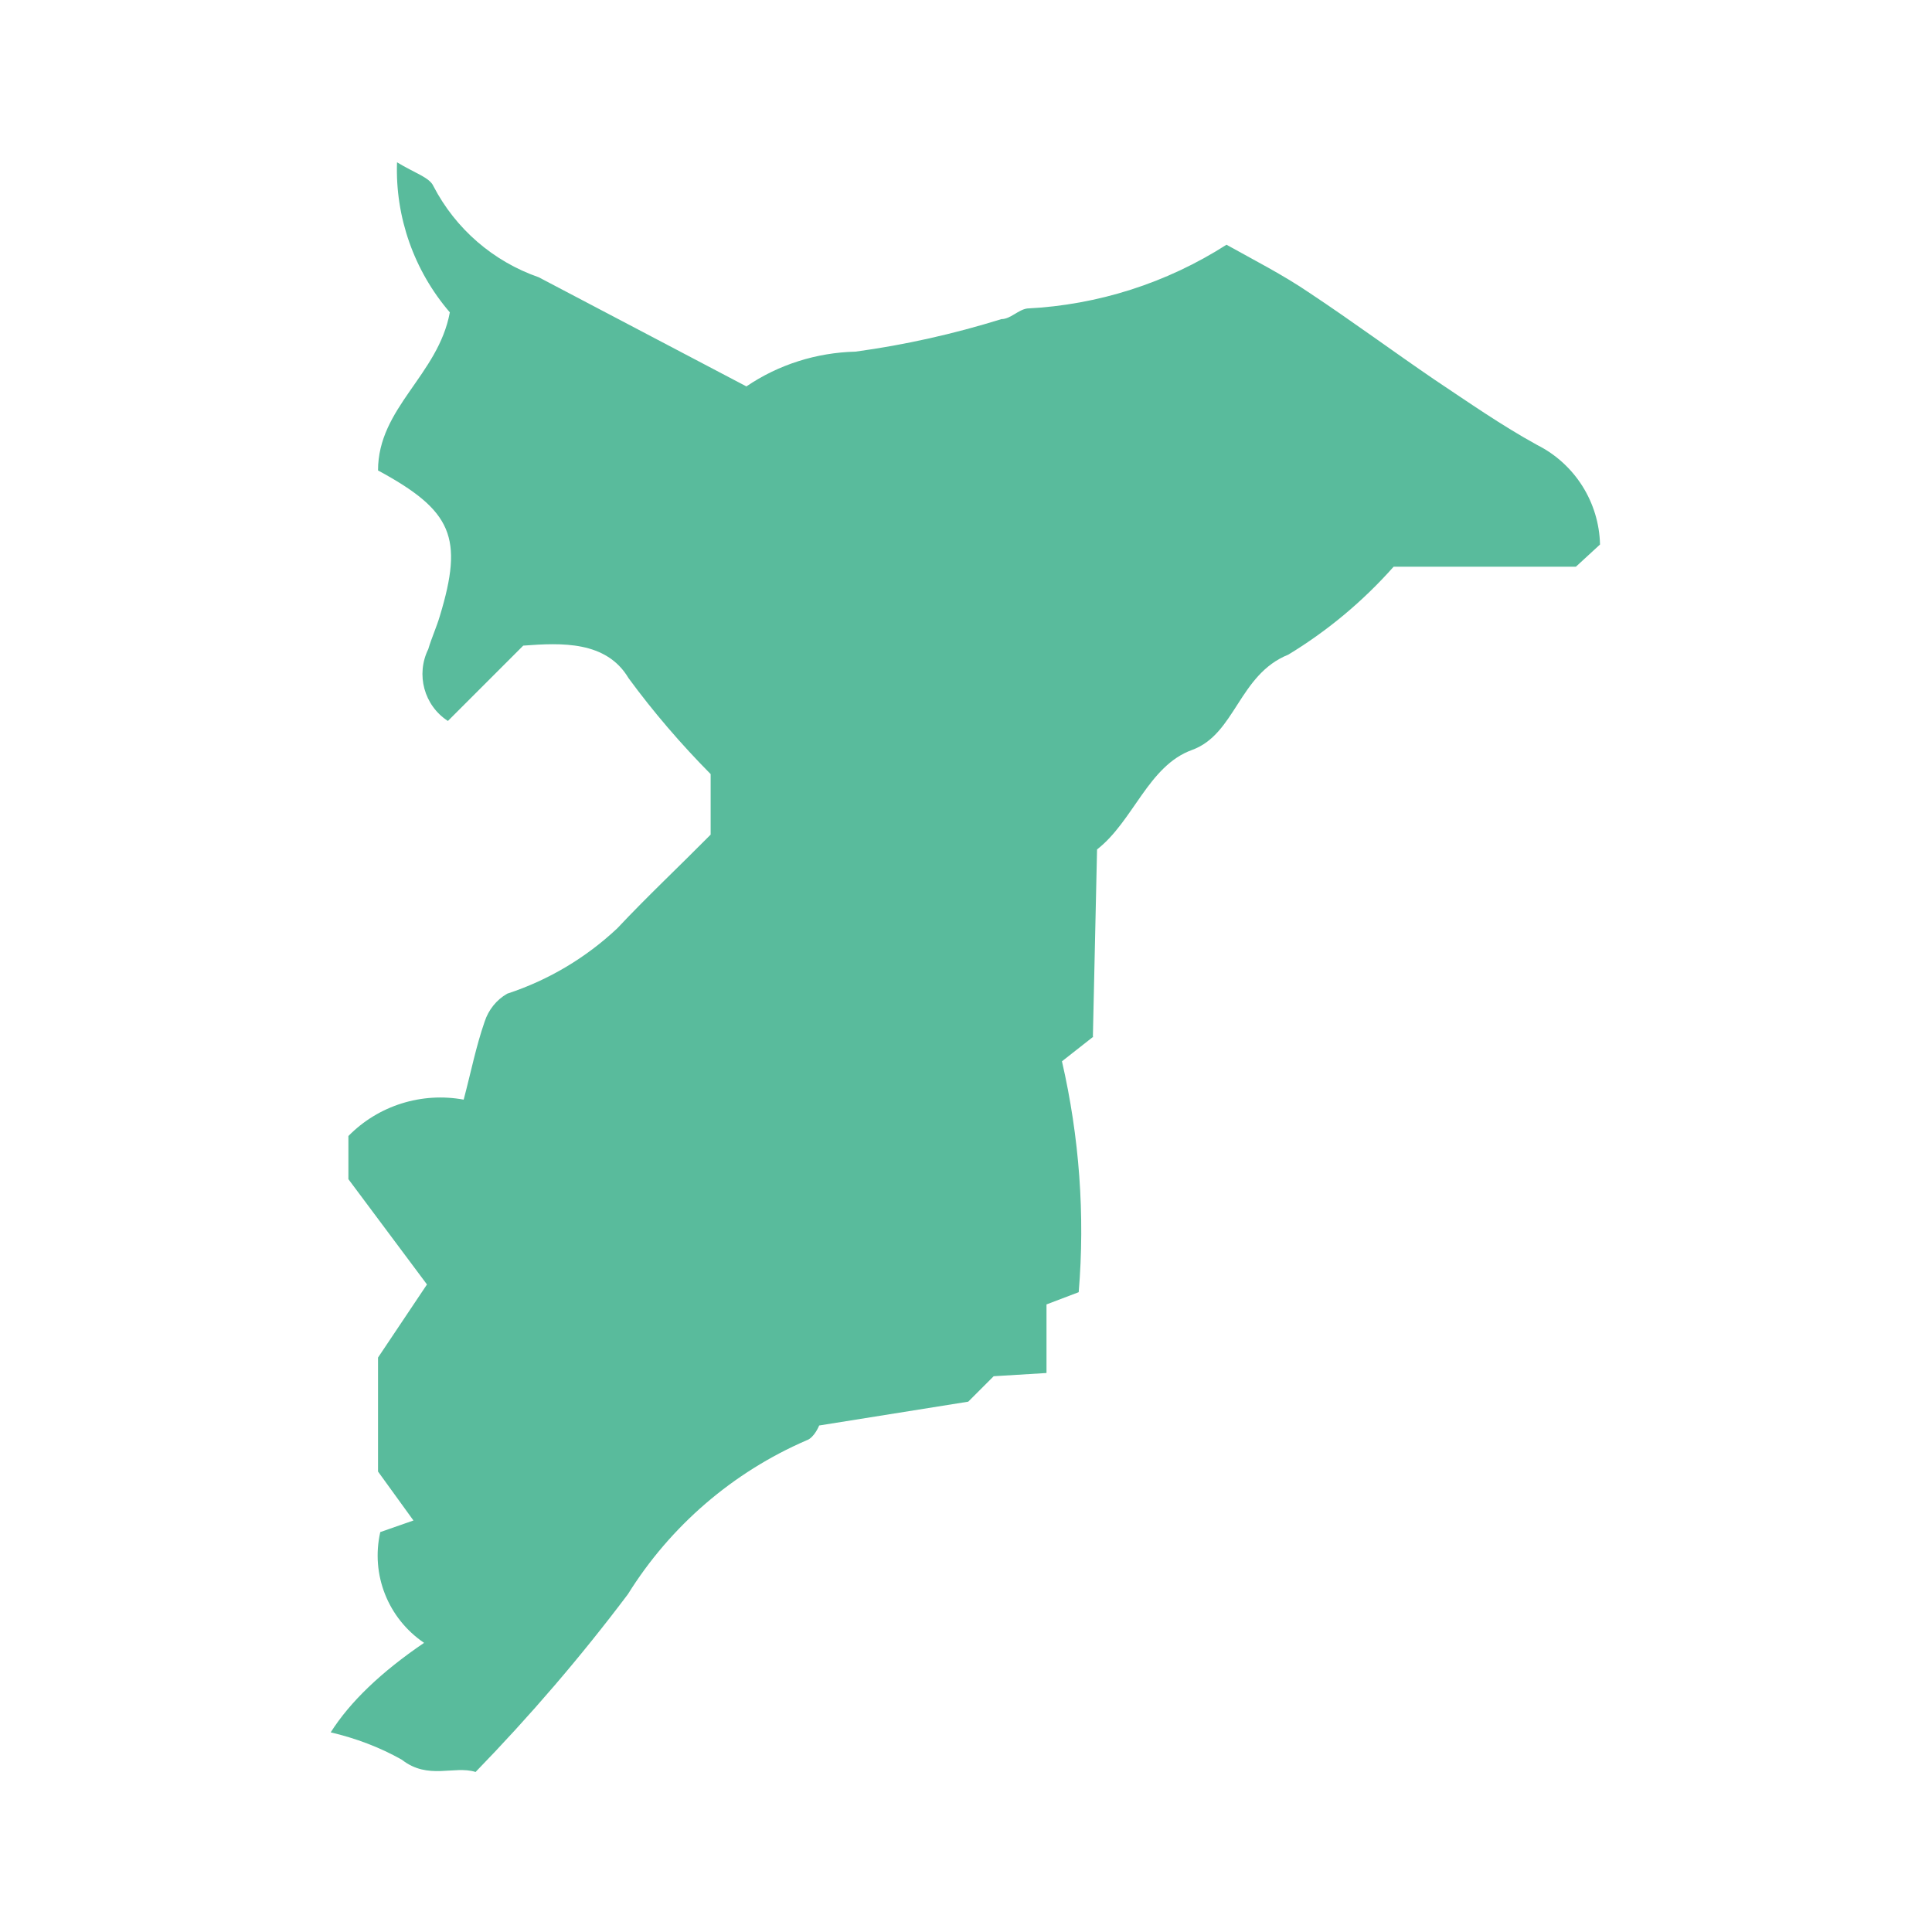
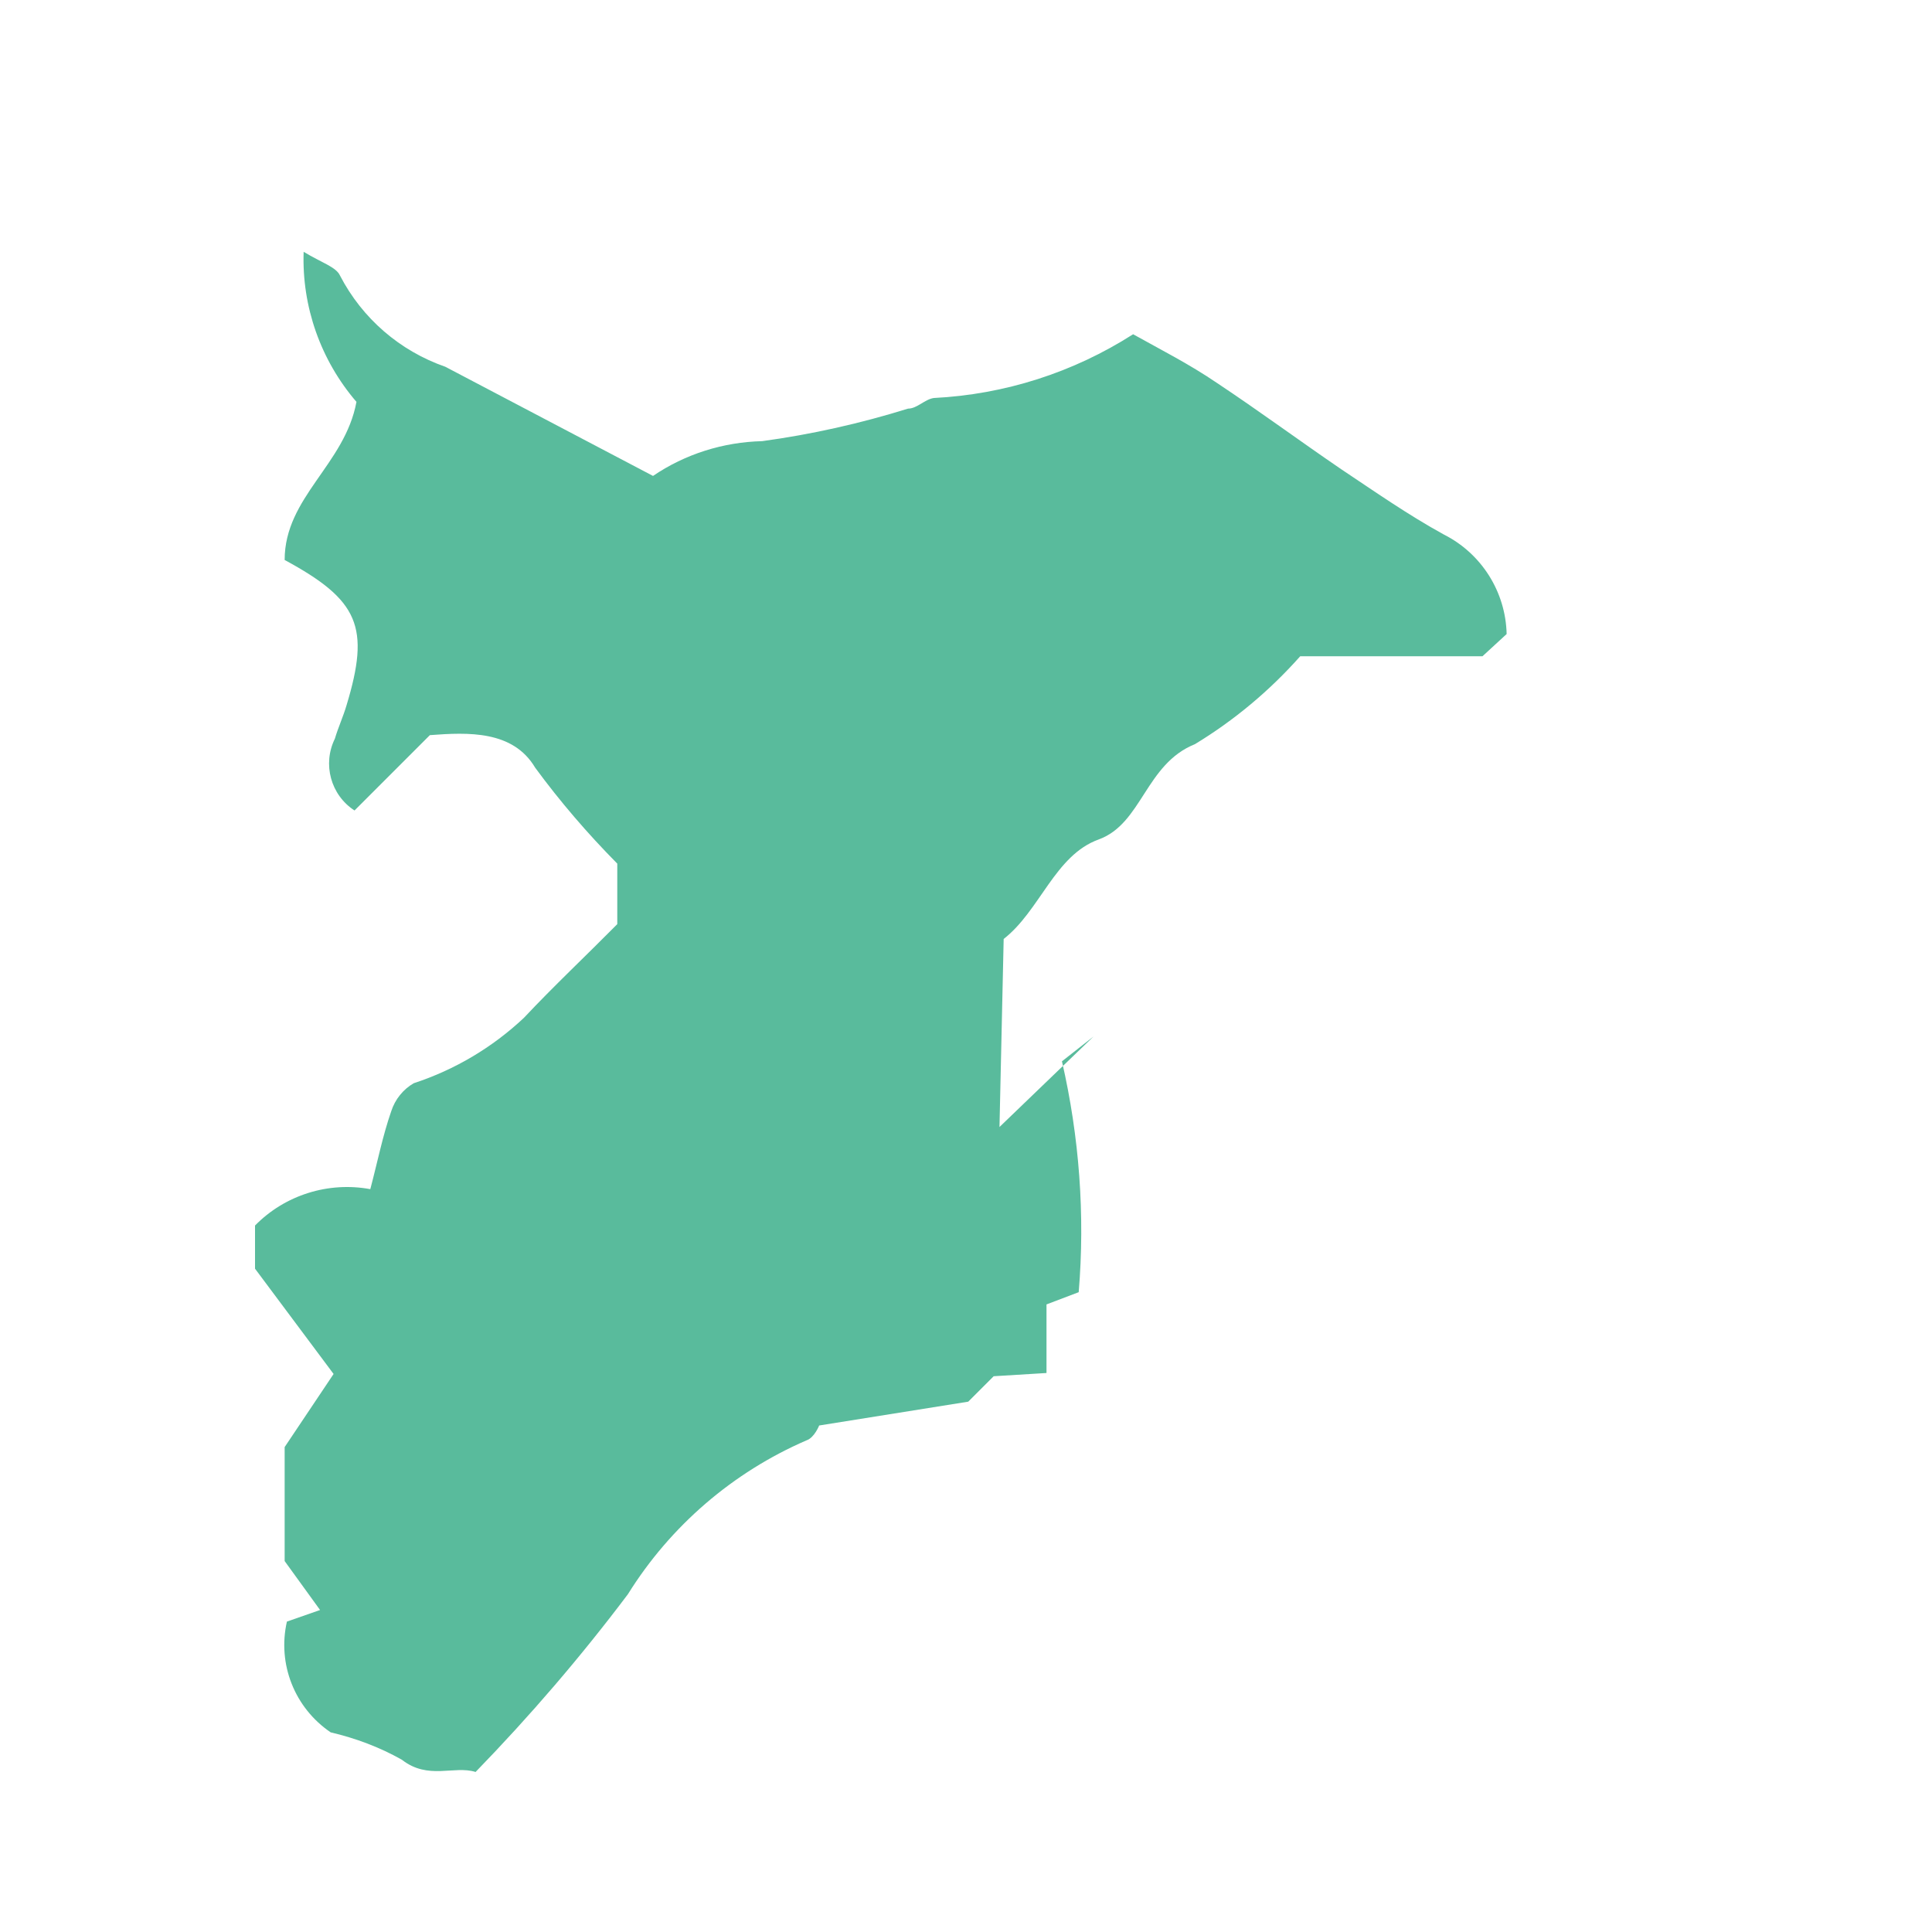
<svg xmlns="http://www.w3.org/2000/svg" id="_レイヤー_1" viewBox="0 0 60 60">
  <defs>
    <style>.cls-1{fill:#59bb9c;}</style>
  </defs>
-   <path id="_パス_2476" class="cls-1" d="M33.96,32.19l-.98,.77c.54,2.35,.72,4.77,.52,7.17l-1,.38v2.13l-1.64,.1-.79,.79-4.63,.74s-.15,.38-.39,.46c-2.29,.99-4.23,2.66-5.55,4.78-1.46,1.94-3.04,3.78-4.73,5.52-.67-.21-1.47,.26-2.29-.38-.69-.39-1.44-.67-2.21-.85q.9-1.42,2.9-2.78c-1.12-.76-1.66-2.12-1.36-3.44l1.03-.36-1.1-1.52v-3.54l1.52-2.27-2.44-3.27v-1.34c.93-.95,2.28-1.37,3.58-1.13,.23-.87,.38-1.64,.65-2.42,.12-.37,.37-.68,.7-.87,1.28-.42,2.44-1.11,3.42-2.03,.92-.98,1.9-1.9,2.9-2.91v-1.88c-.92-.93-1.78-1.93-2.55-2.98-.69-1.16-2.08-1.1-3.27-1.01l-2.34,2.34c-.74-.48-1-1.44-.61-2.23,.1-.34,.26-.69,.36-1.03,.74-2.44,.39-3.27-1.92-4.52,0-1.95,1.87-2.96,2.23-4.91-1.11-1.29-1.7-2.96-1.64-4.66,.56,.34,1.01,.47,1.13,.74,.69,1.33,1.86,2.34,3.27,2.83l6.45,3.39c1-.68,2.18-1.05,3.39-1.08,1.54-.21,3.05-.55,4.53-1.01,.28,0,.52-.29,.8-.33,2.2-.11,4.33-.79,6.19-1.98,.84,.47,1.75,.93,2.6,1.51,1.31,.87,2.57,1.8,3.86,2.68,1.05,.7,2.08,1.42,3.19,2.03,1.17,.59,1.92,1.78,1.95,3.09l-.75,.69h-5.66c-.95,1.07-2.05,1.99-3.27,2.73-1.54,.62-1.64,2.47-2.99,2.96-1.36,.49-1.82,2.21-2.95,3.09l-.13,5.84Z" />
+   <path id="_パス_2476" class="cls-1" d="M33.96,32.19l-.98,.77c.54,2.35,.72,4.77,.52,7.17l-1,.38v2.13l-1.64,.1-.79,.79-4.63,.74s-.15,.38-.39,.46c-2.29,.99-4.23,2.66-5.55,4.78-1.46,1.94-3.04,3.78-4.73,5.52-.67-.21-1.47,.26-2.29-.38-.69-.39-1.44-.67-2.21-.85c-1.12-.76-1.66-2.12-1.36-3.44l1.03-.36-1.1-1.52v-3.54l1.52-2.27-2.44-3.27v-1.34c.93-.95,2.28-1.37,3.58-1.13,.23-.87,.38-1.64,.65-2.42,.12-.37,.37-.68,.7-.87,1.28-.42,2.44-1.11,3.42-2.03,.92-.98,1.9-1.9,2.9-2.91v-1.88c-.92-.93-1.78-1.93-2.55-2.98-.69-1.16-2.08-1.1-3.27-1.01l-2.34,2.34c-.74-.48-1-1.44-.61-2.23,.1-.34,.26-.69,.36-1.03,.74-2.44,.39-3.27-1.92-4.52,0-1.95,1.87-2.96,2.23-4.91-1.11-1.29-1.7-2.96-1.64-4.66,.56,.34,1.01,.47,1.13,.74,.69,1.33,1.86,2.34,3.27,2.83l6.45,3.39c1-.68,2.18-1.05,3.39-1.08,1.54-.21,3.05-.55,4.53-1.01,.28,0,.52-.29,.8-.33,2.2-.11,4.33-.79,6.19-1.98,.84,.47,1.75,.93,2.6,1.51,1.31,.87,2.57,1.8,3.86,2.68,1.05,.7,2.08,1.42,3.19,2.03,1.17,.59,1.92,1.78,1.95,3.09l-.75,.69h-5.66c-.95,1.07-2.05,1.99-3.27,2.73-1.54,.62-1.64,2.47-2.99,2.96-1.36,.49-1.82,2.21-2.95,3.09l-.13,5.84Z" />
</svg>